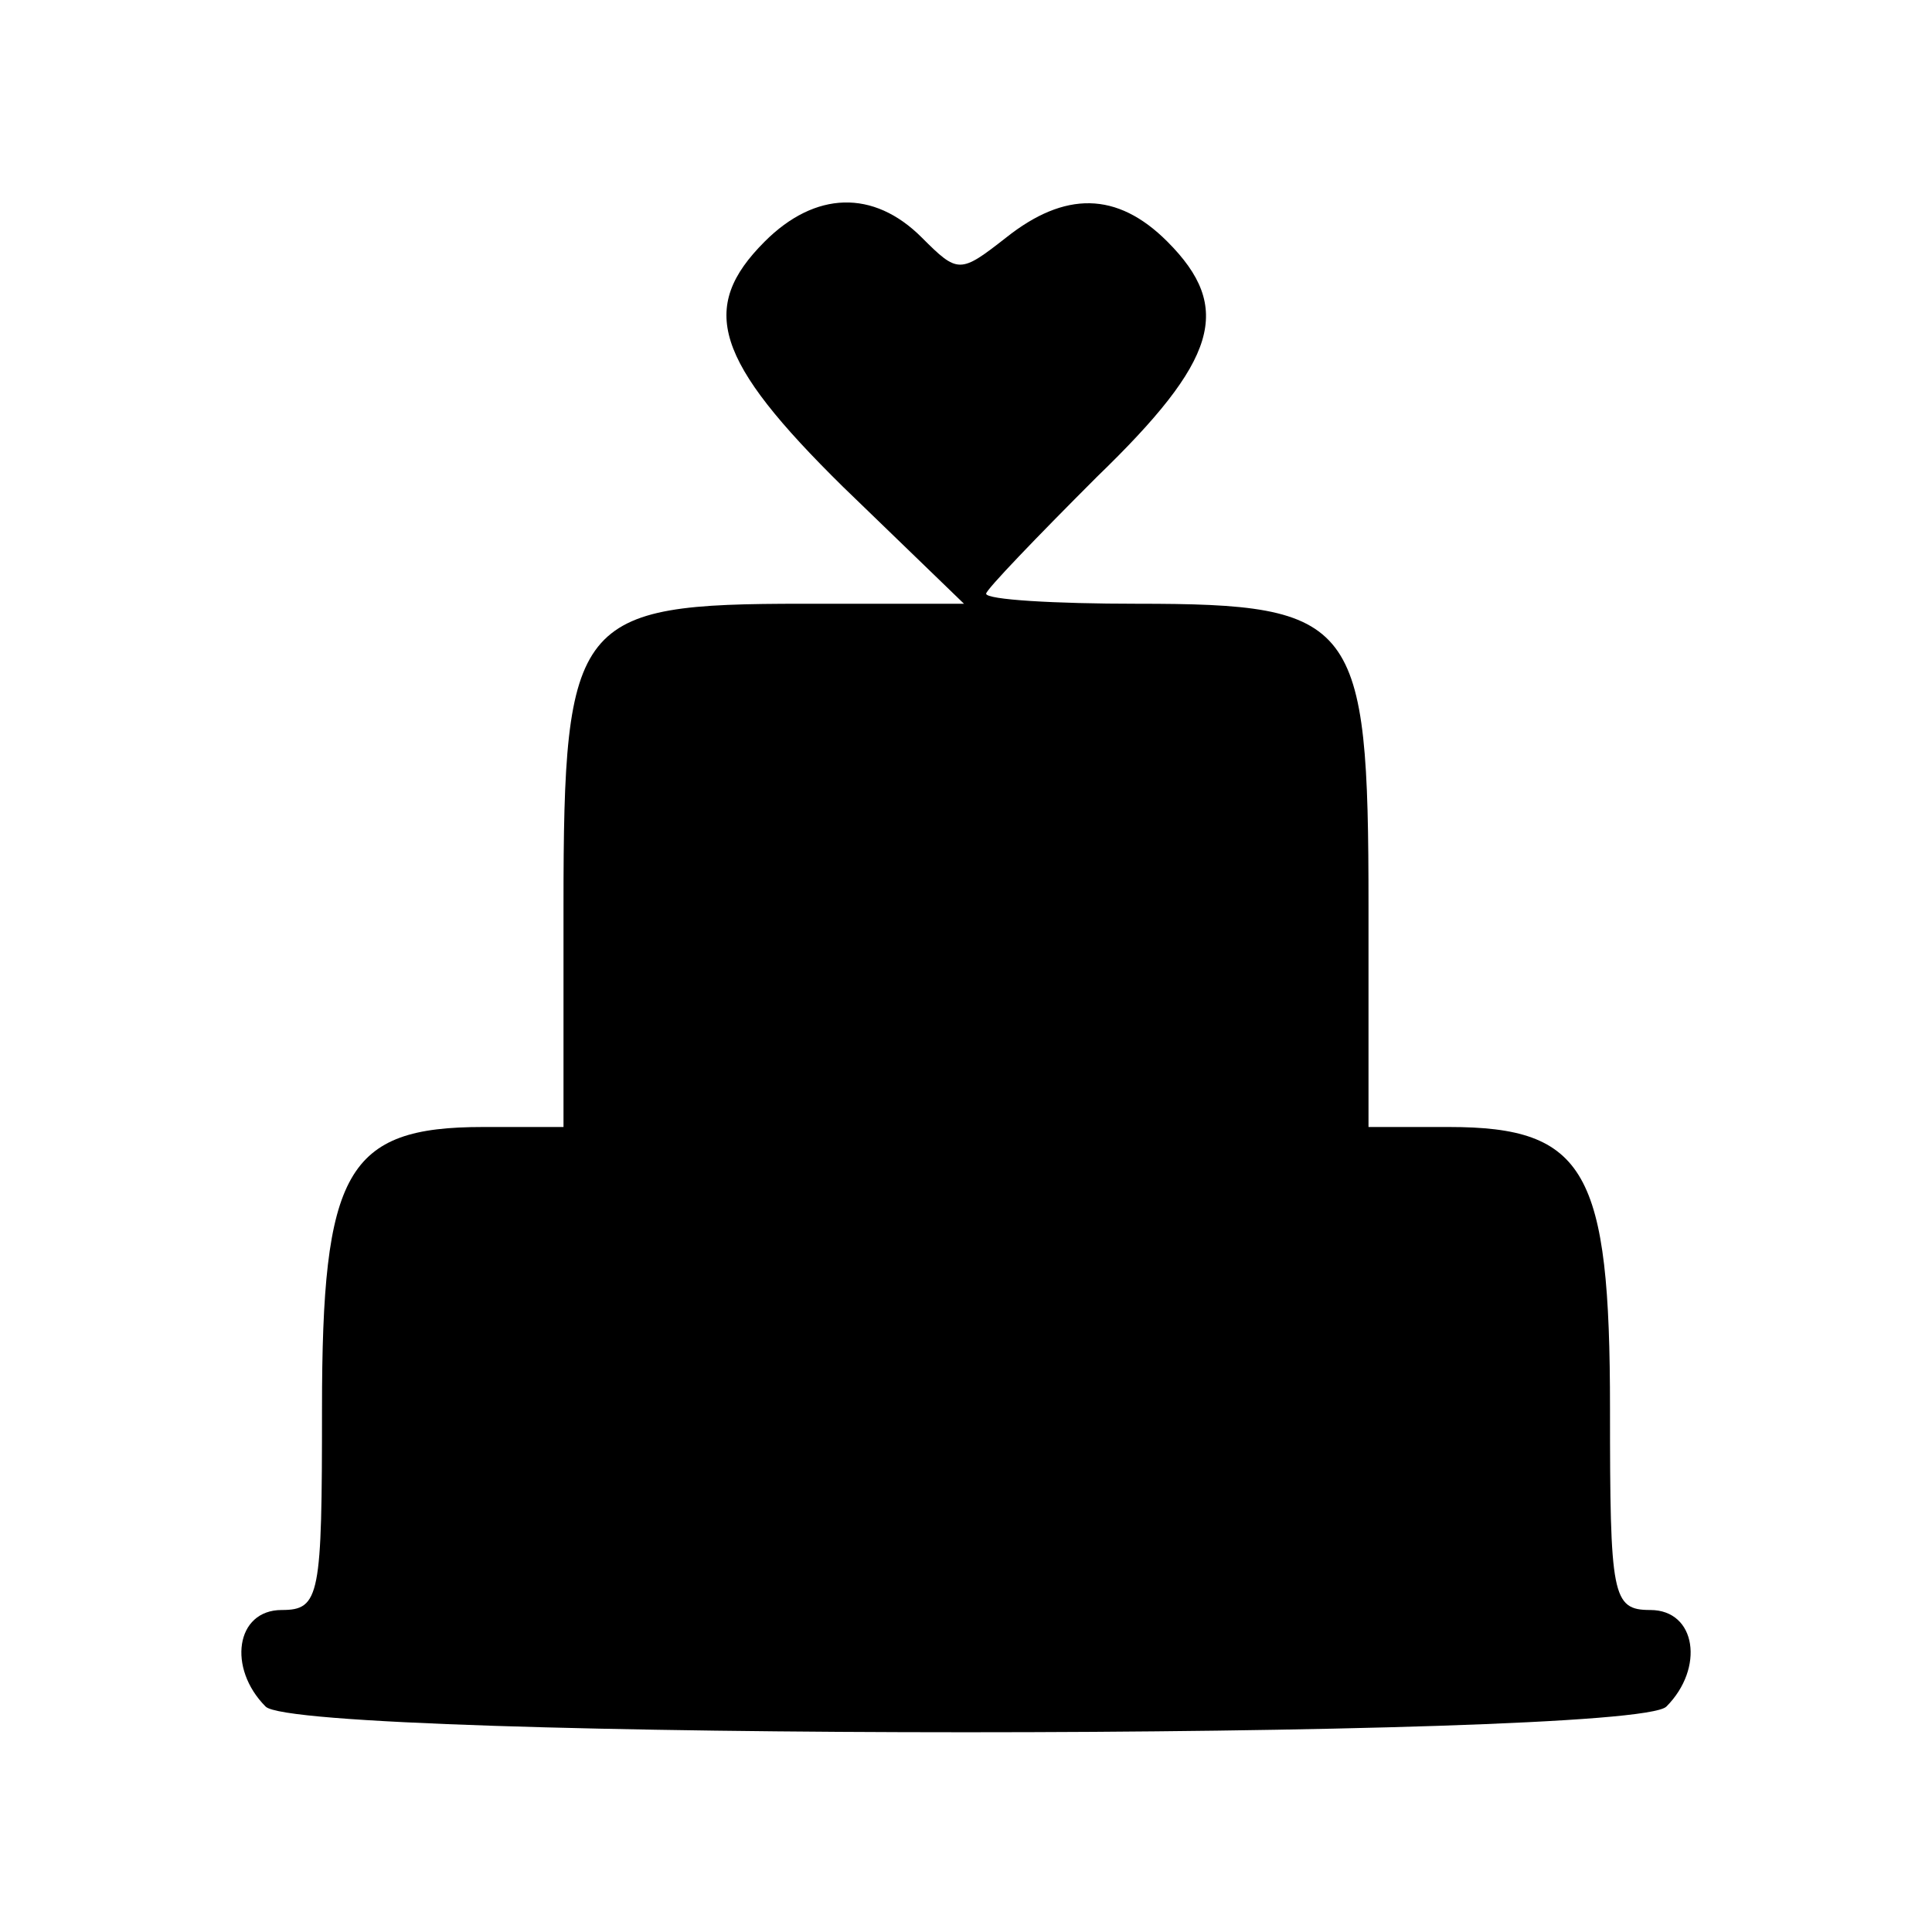
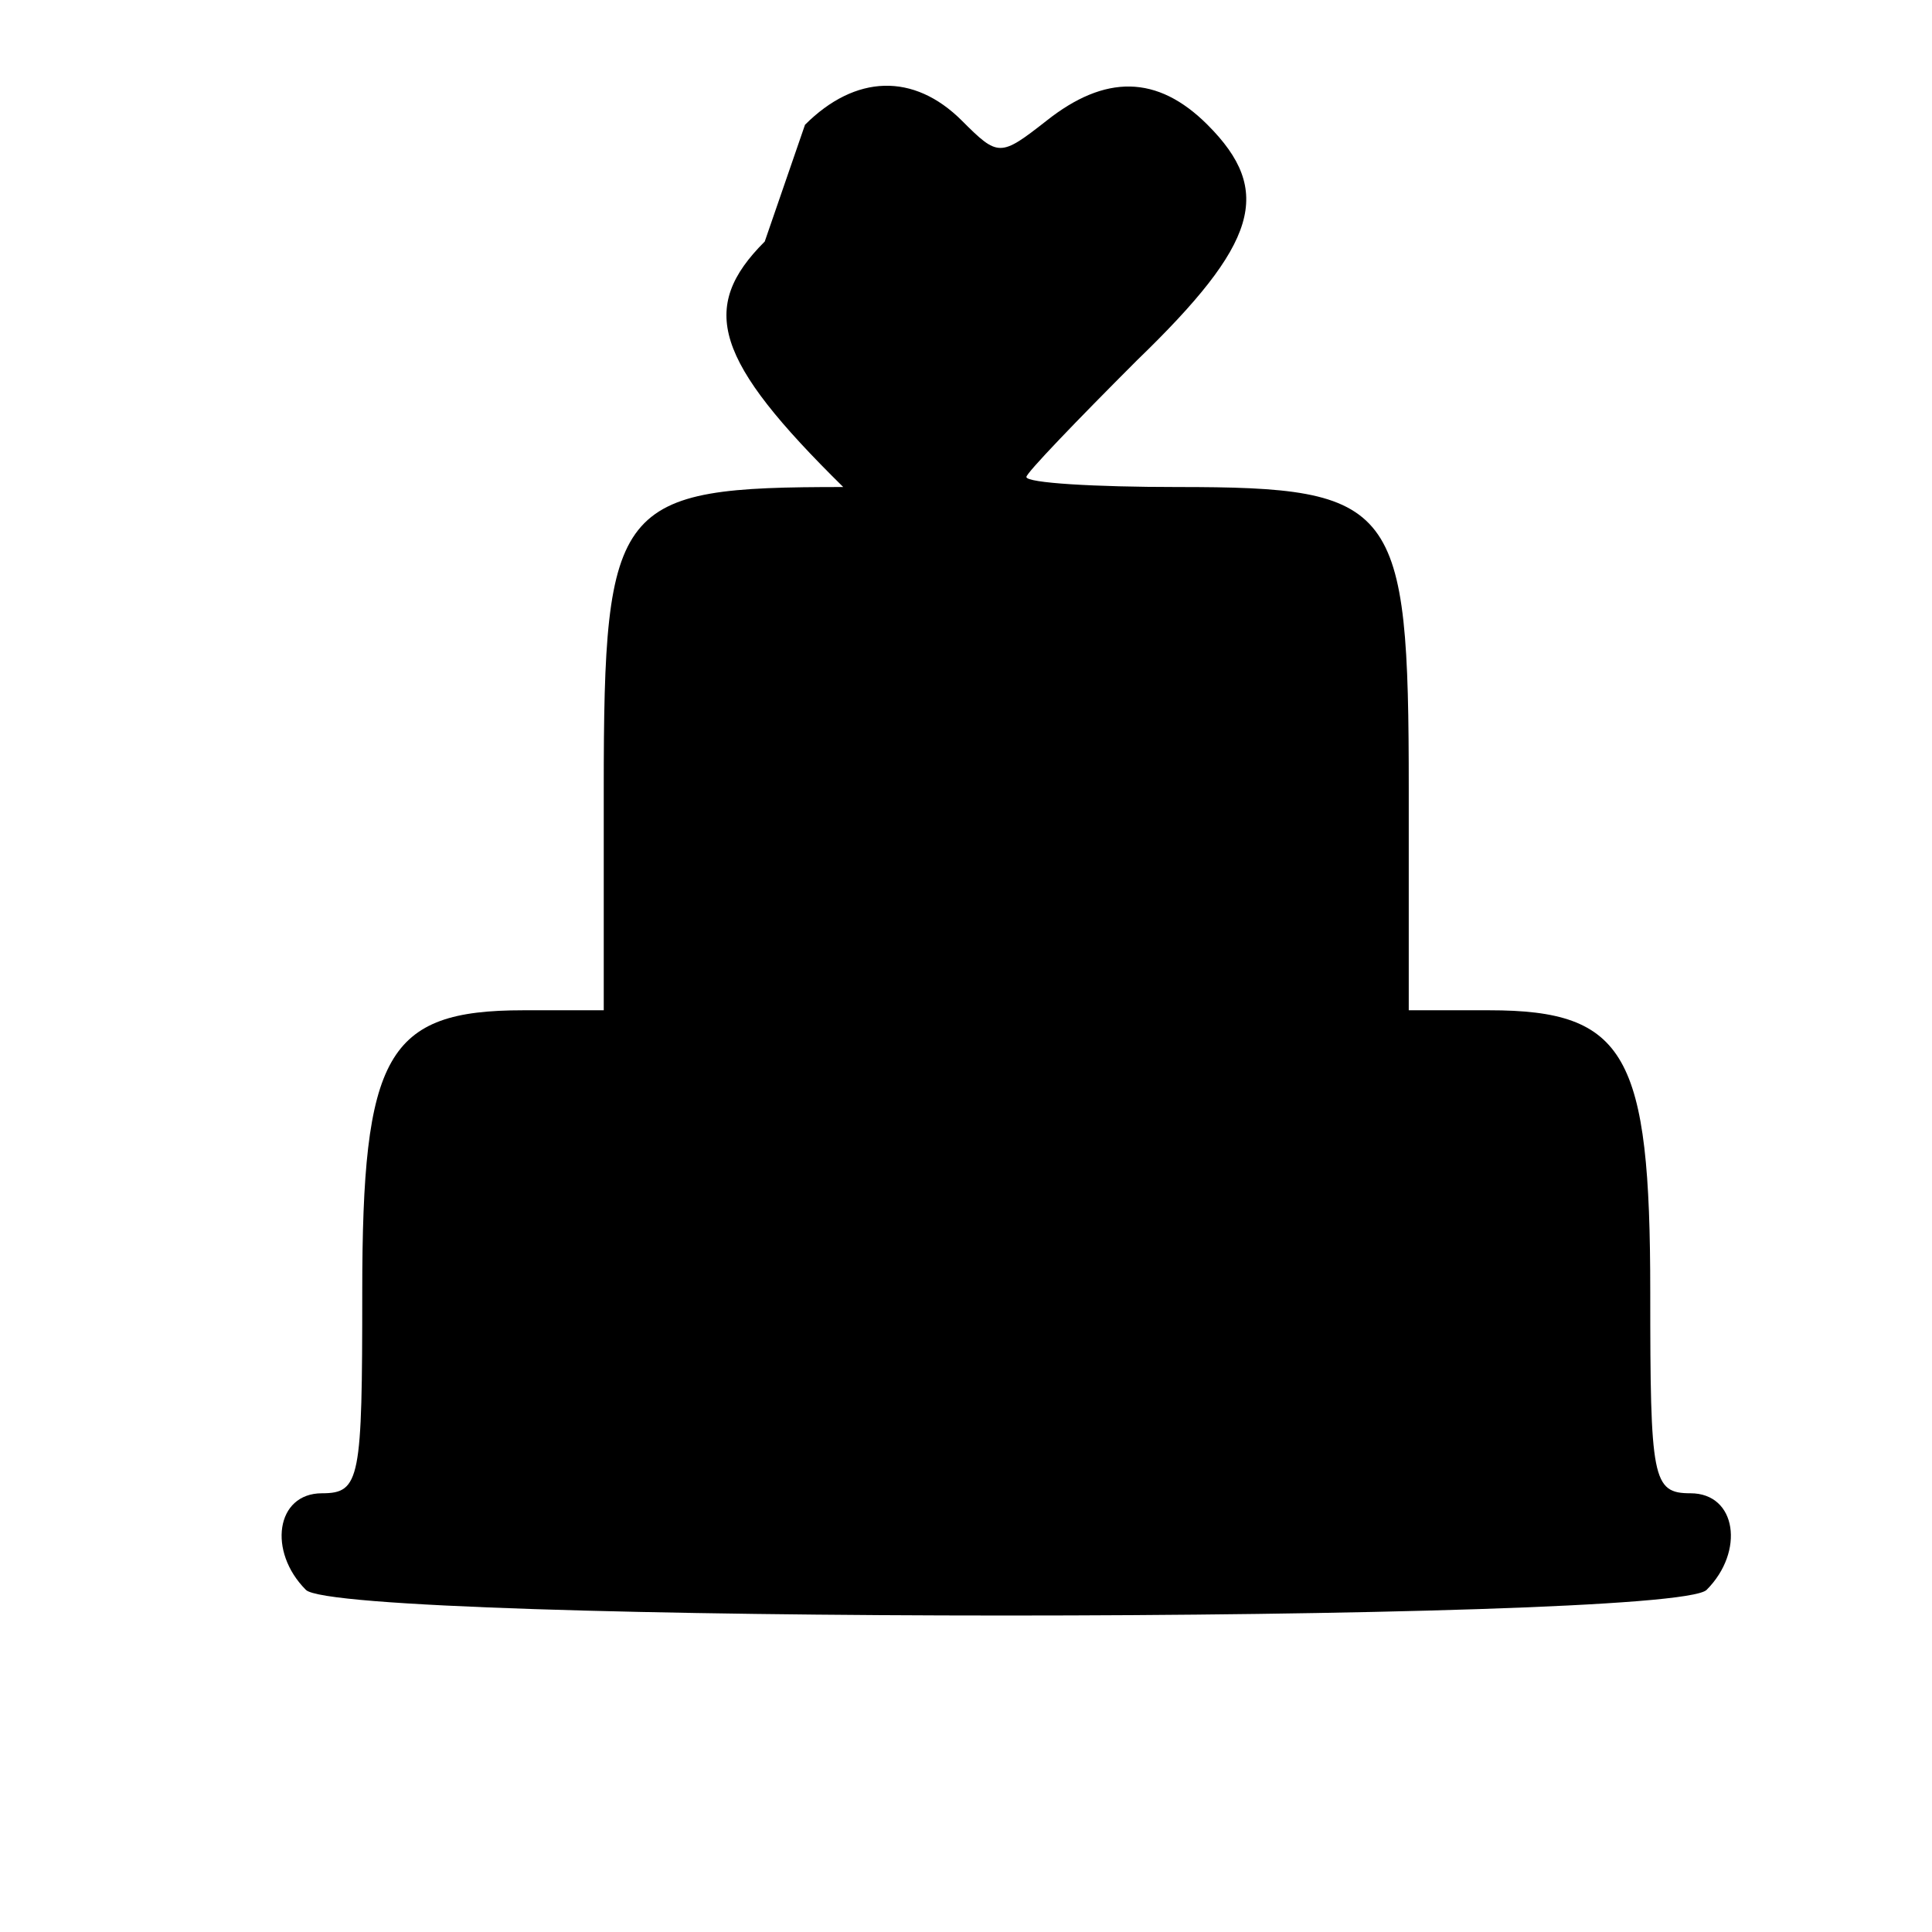
<svg xmlns="http://www.w3.org/2000/svg" version="1.0" width="96pt" height="96pt" viewBox="0 0 96 96" preserveAspectRatio="xMidYMid meet">
  <g transform="translate(0,96) scale(0.1,-0.1)" fill="#000000" stroke="none">
-     <path d="M380 840 c-33 -33 -25 -59 39 -122 l60 -58 -80 0 c-113 0 -119 -7 -119 -150 l0 -110 -40 0 c-68 0 -80 -22 -80 -140 0 -93 -1 -100 -20 -100 -23 0 -27 -29 -8 -48 17 -17 679 -17 696 0 19 19 15 48 -8 48 -19 0 -20 7 -20 100 0 118 -12 140 -80 140 l-40 0 0 110 c0 142 -6 150 -115 150 -41 0 -75 2 -75 5 0 2 25 28 55 58 60 58 68 84 35 117 -25 25 -51 25 -80 2 -23 -18 -24 -18 -42 0 -24 24 -53 23 -78 -2z" />
+     <path d="M380 840 c-33 -33 -25 -59 39 -122 c-113 0 -119 -7 -119 -150 l0 -110 -40 0 c-68 0 -80 -22 -80 -140 0 -93 -1 -100 -20 -100 -23 0 -27 -29 -8 -48 17 -17 679 -17 696 0 19 19 15 48 -8 48 -19 0 -20 7 -20 100 0 118 -12 140 -80 140 l-40 0 0 110 c0 142 -6 150 -115 150 -41 0 -75 2 -75 5 0 2 25 28 55 58 60 58 68 84 35 117 -25 25 -51 25 -80 2 -23 -18 -24 -18 -42 0 -24 24 -53 23 -78 -2z" />
  </g>
</svg>